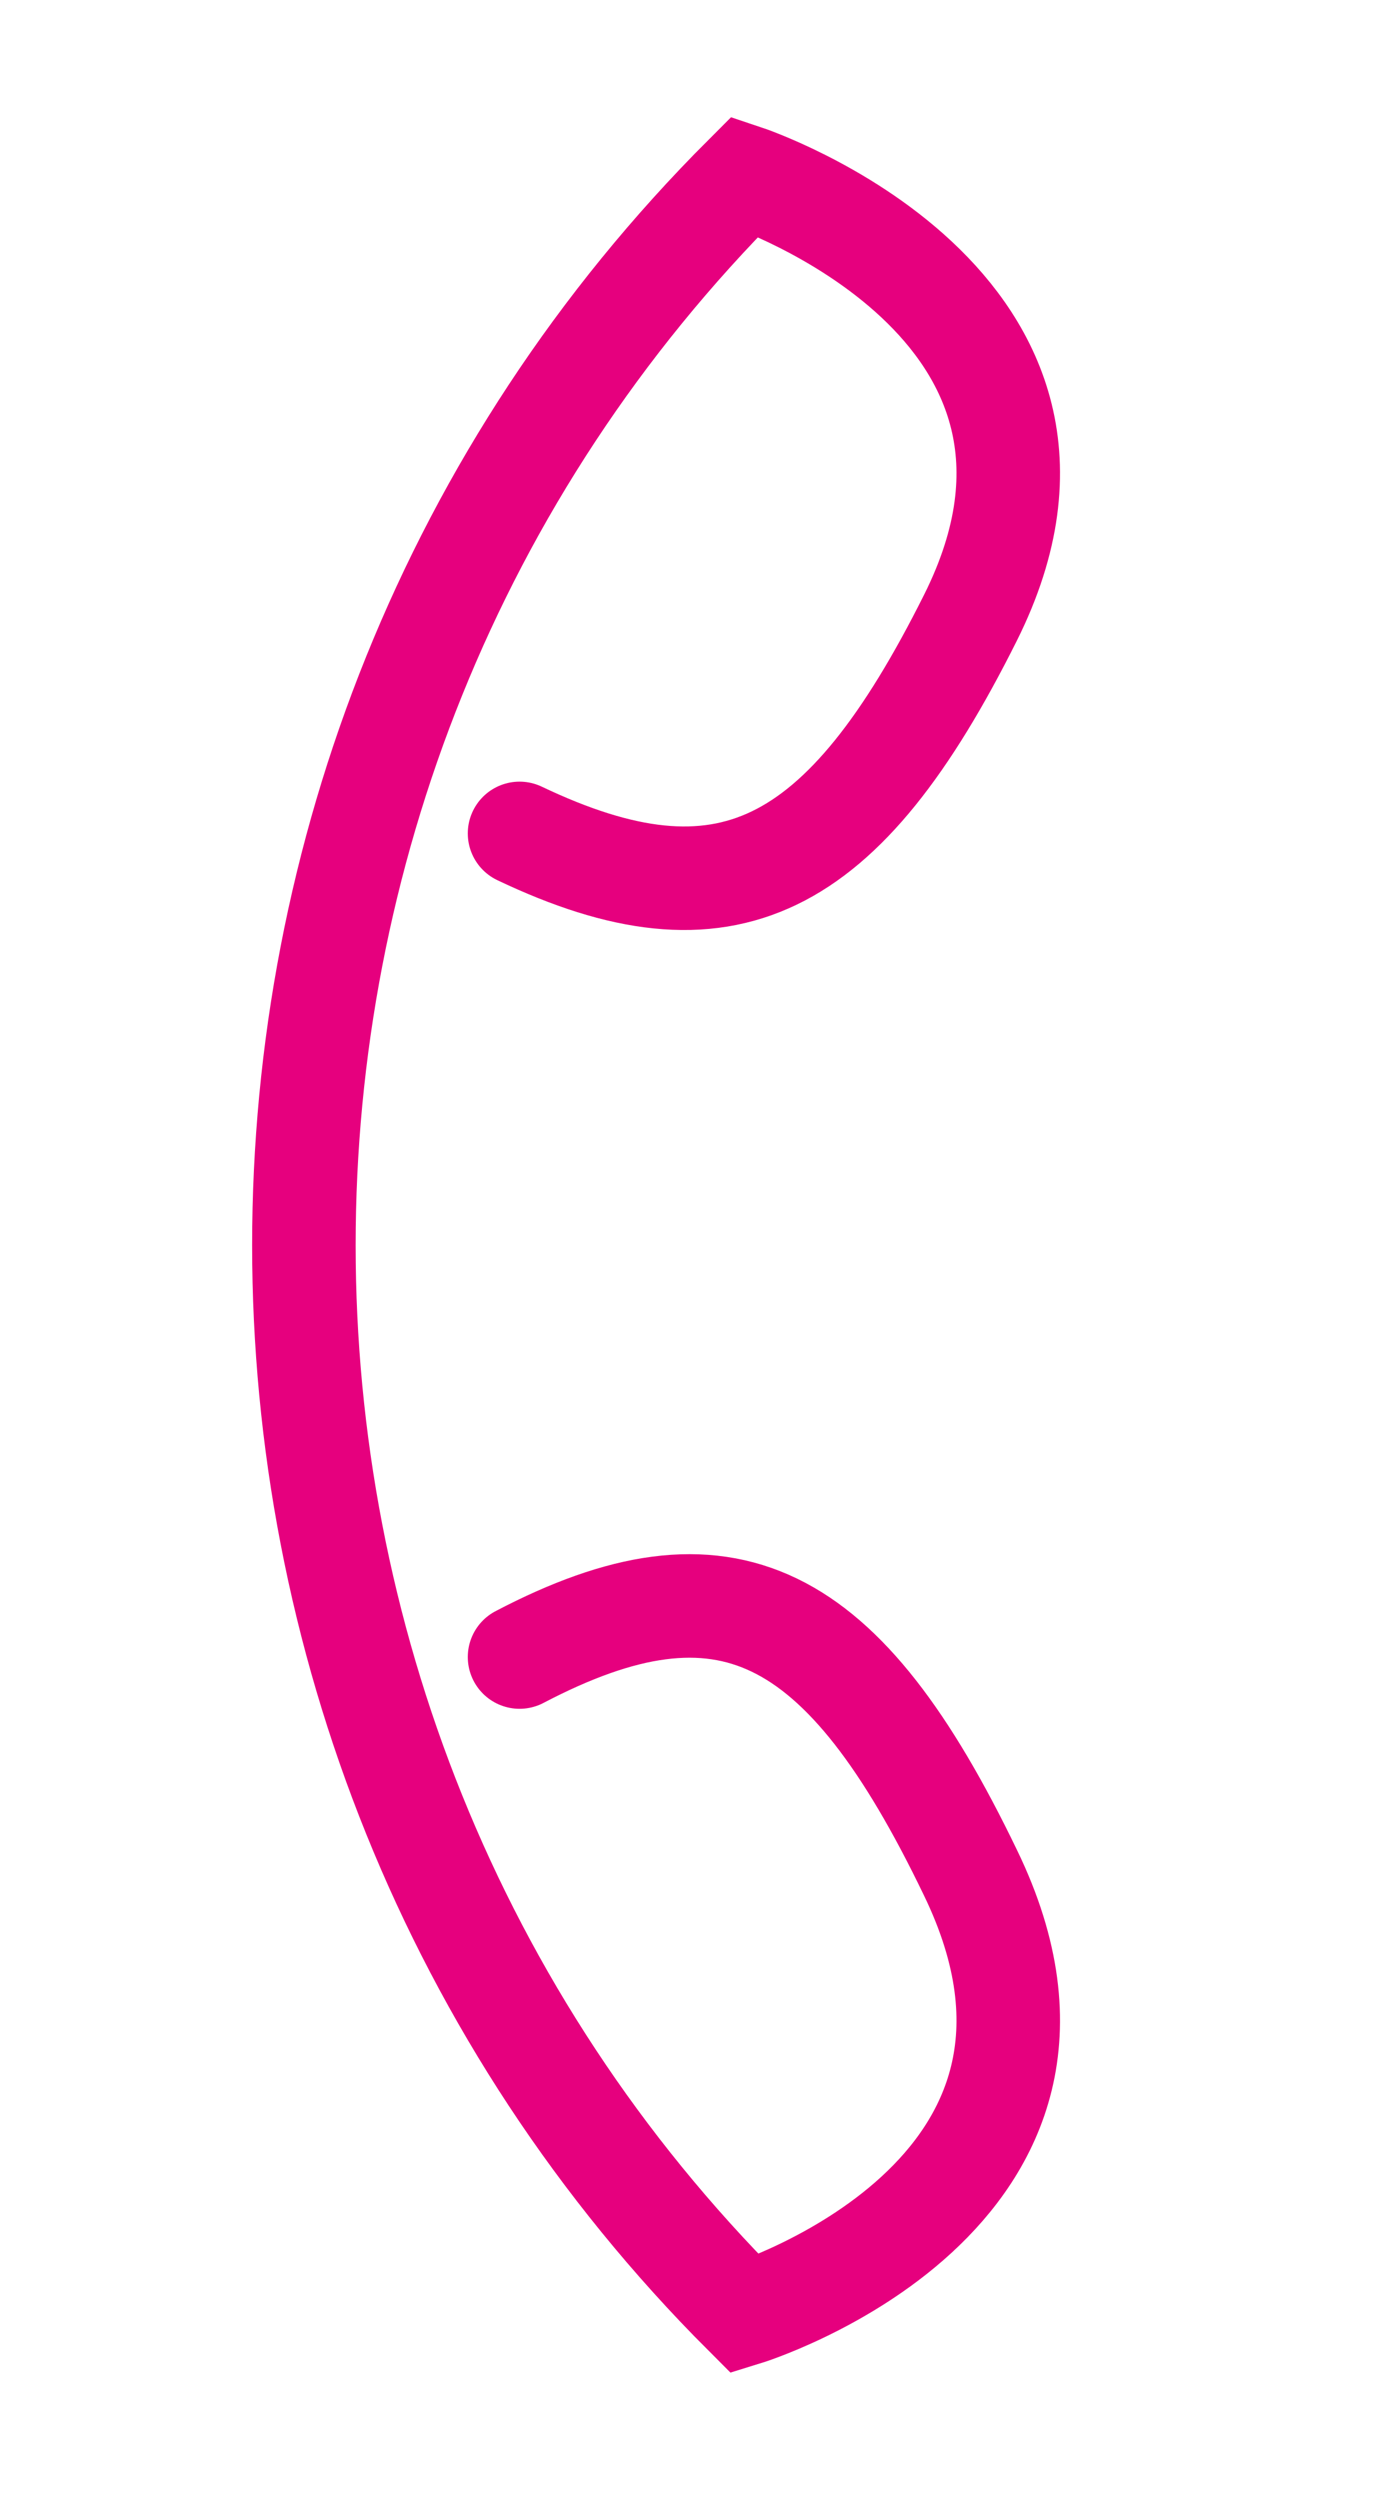
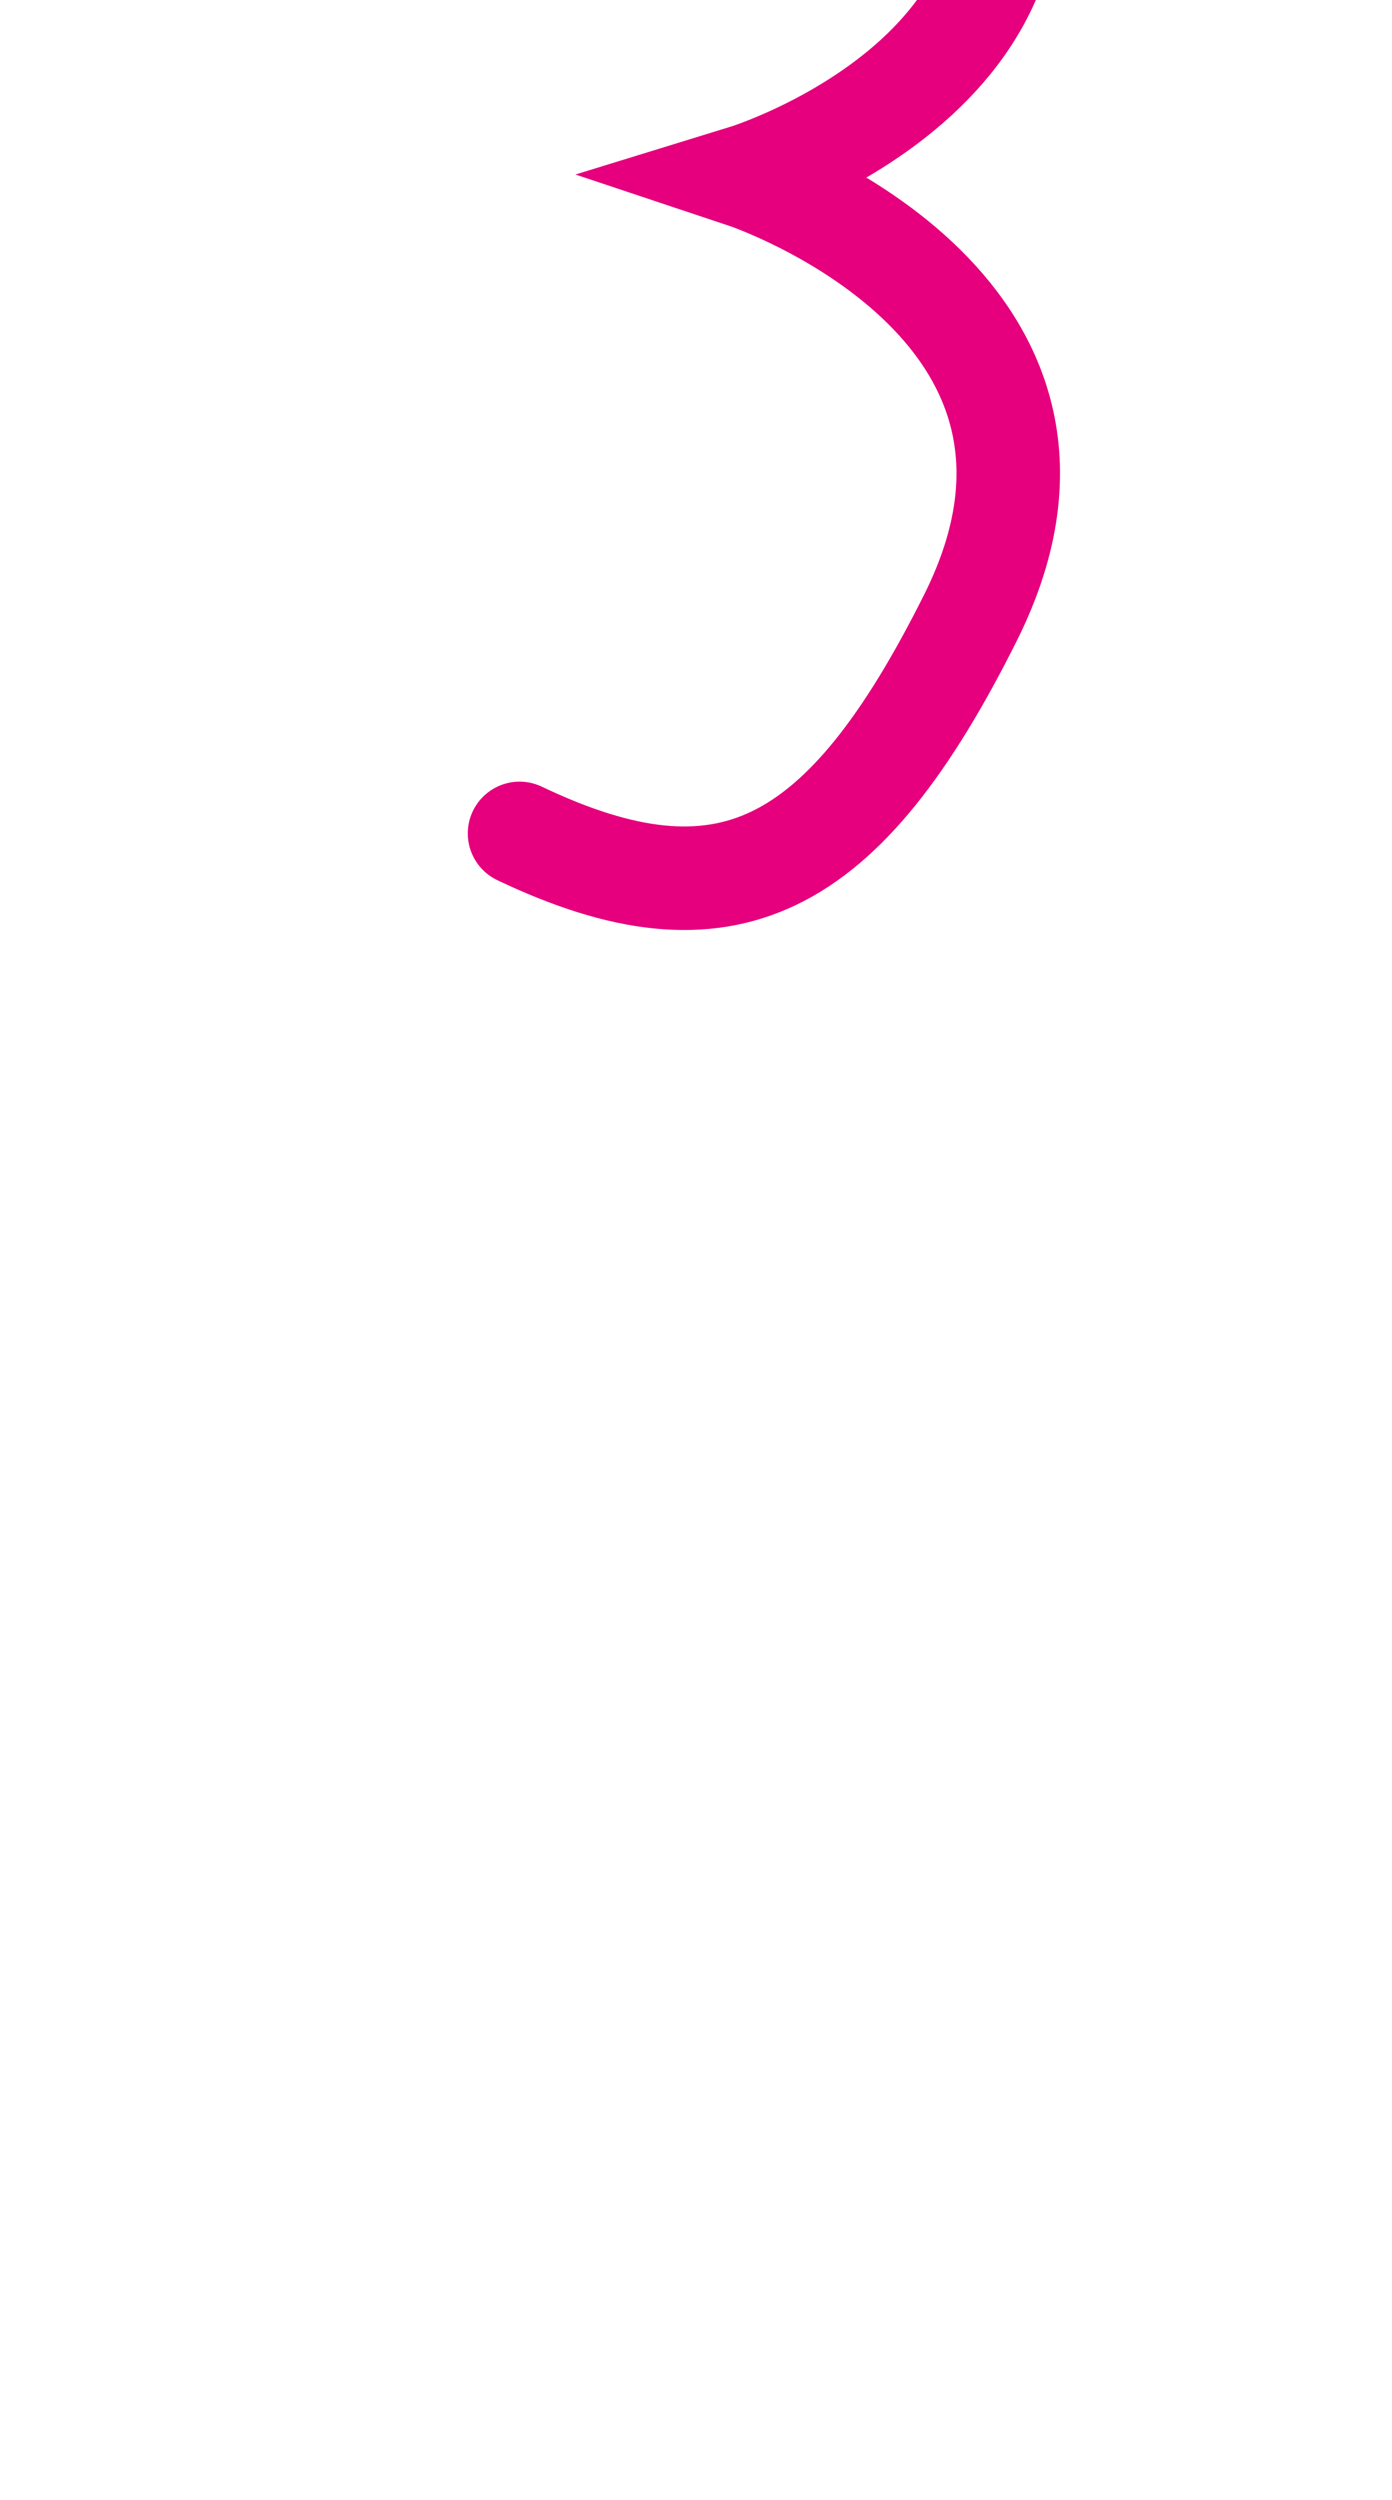
<svg xmlns="http://www.w3.org/2000/svg" version="1.1" id="Ebene_1" x="0px" y="0px" viewBox="0 0 14.2 25.5" style="enable-background:new 0 0 14.2 25.5;" xml:space="preserve">
  <style type="text/css">
	.st0{fill:none;stroke:#E6007E;stroke-width:1.056;stroke-linecap:round;stroke-miterlimit:10;}
</style>
-   <path class="st0" d="M5.3,8.5c2.1,1,3.3,0.4,4.6-2.2c1.6-3.2-2.3-4.5-2.3-4.5c-6,6-6,15.8,0,21.8c0,0,3.9-1.2,2.3-4.5  c-1.3-2.7-2.5-3.3-4.6-2.2" />
+   <path class="st0" d="M5.3,8.5c2.1,1,3.3,0.4,4.6-2.2c1.6-3.2-2.3-4.5-2.3-4.5c0,0,3.9-1.2,2.3-4.5  c-1.3-2.7-2.5-3.3-4.6-2.2" />
</svg>